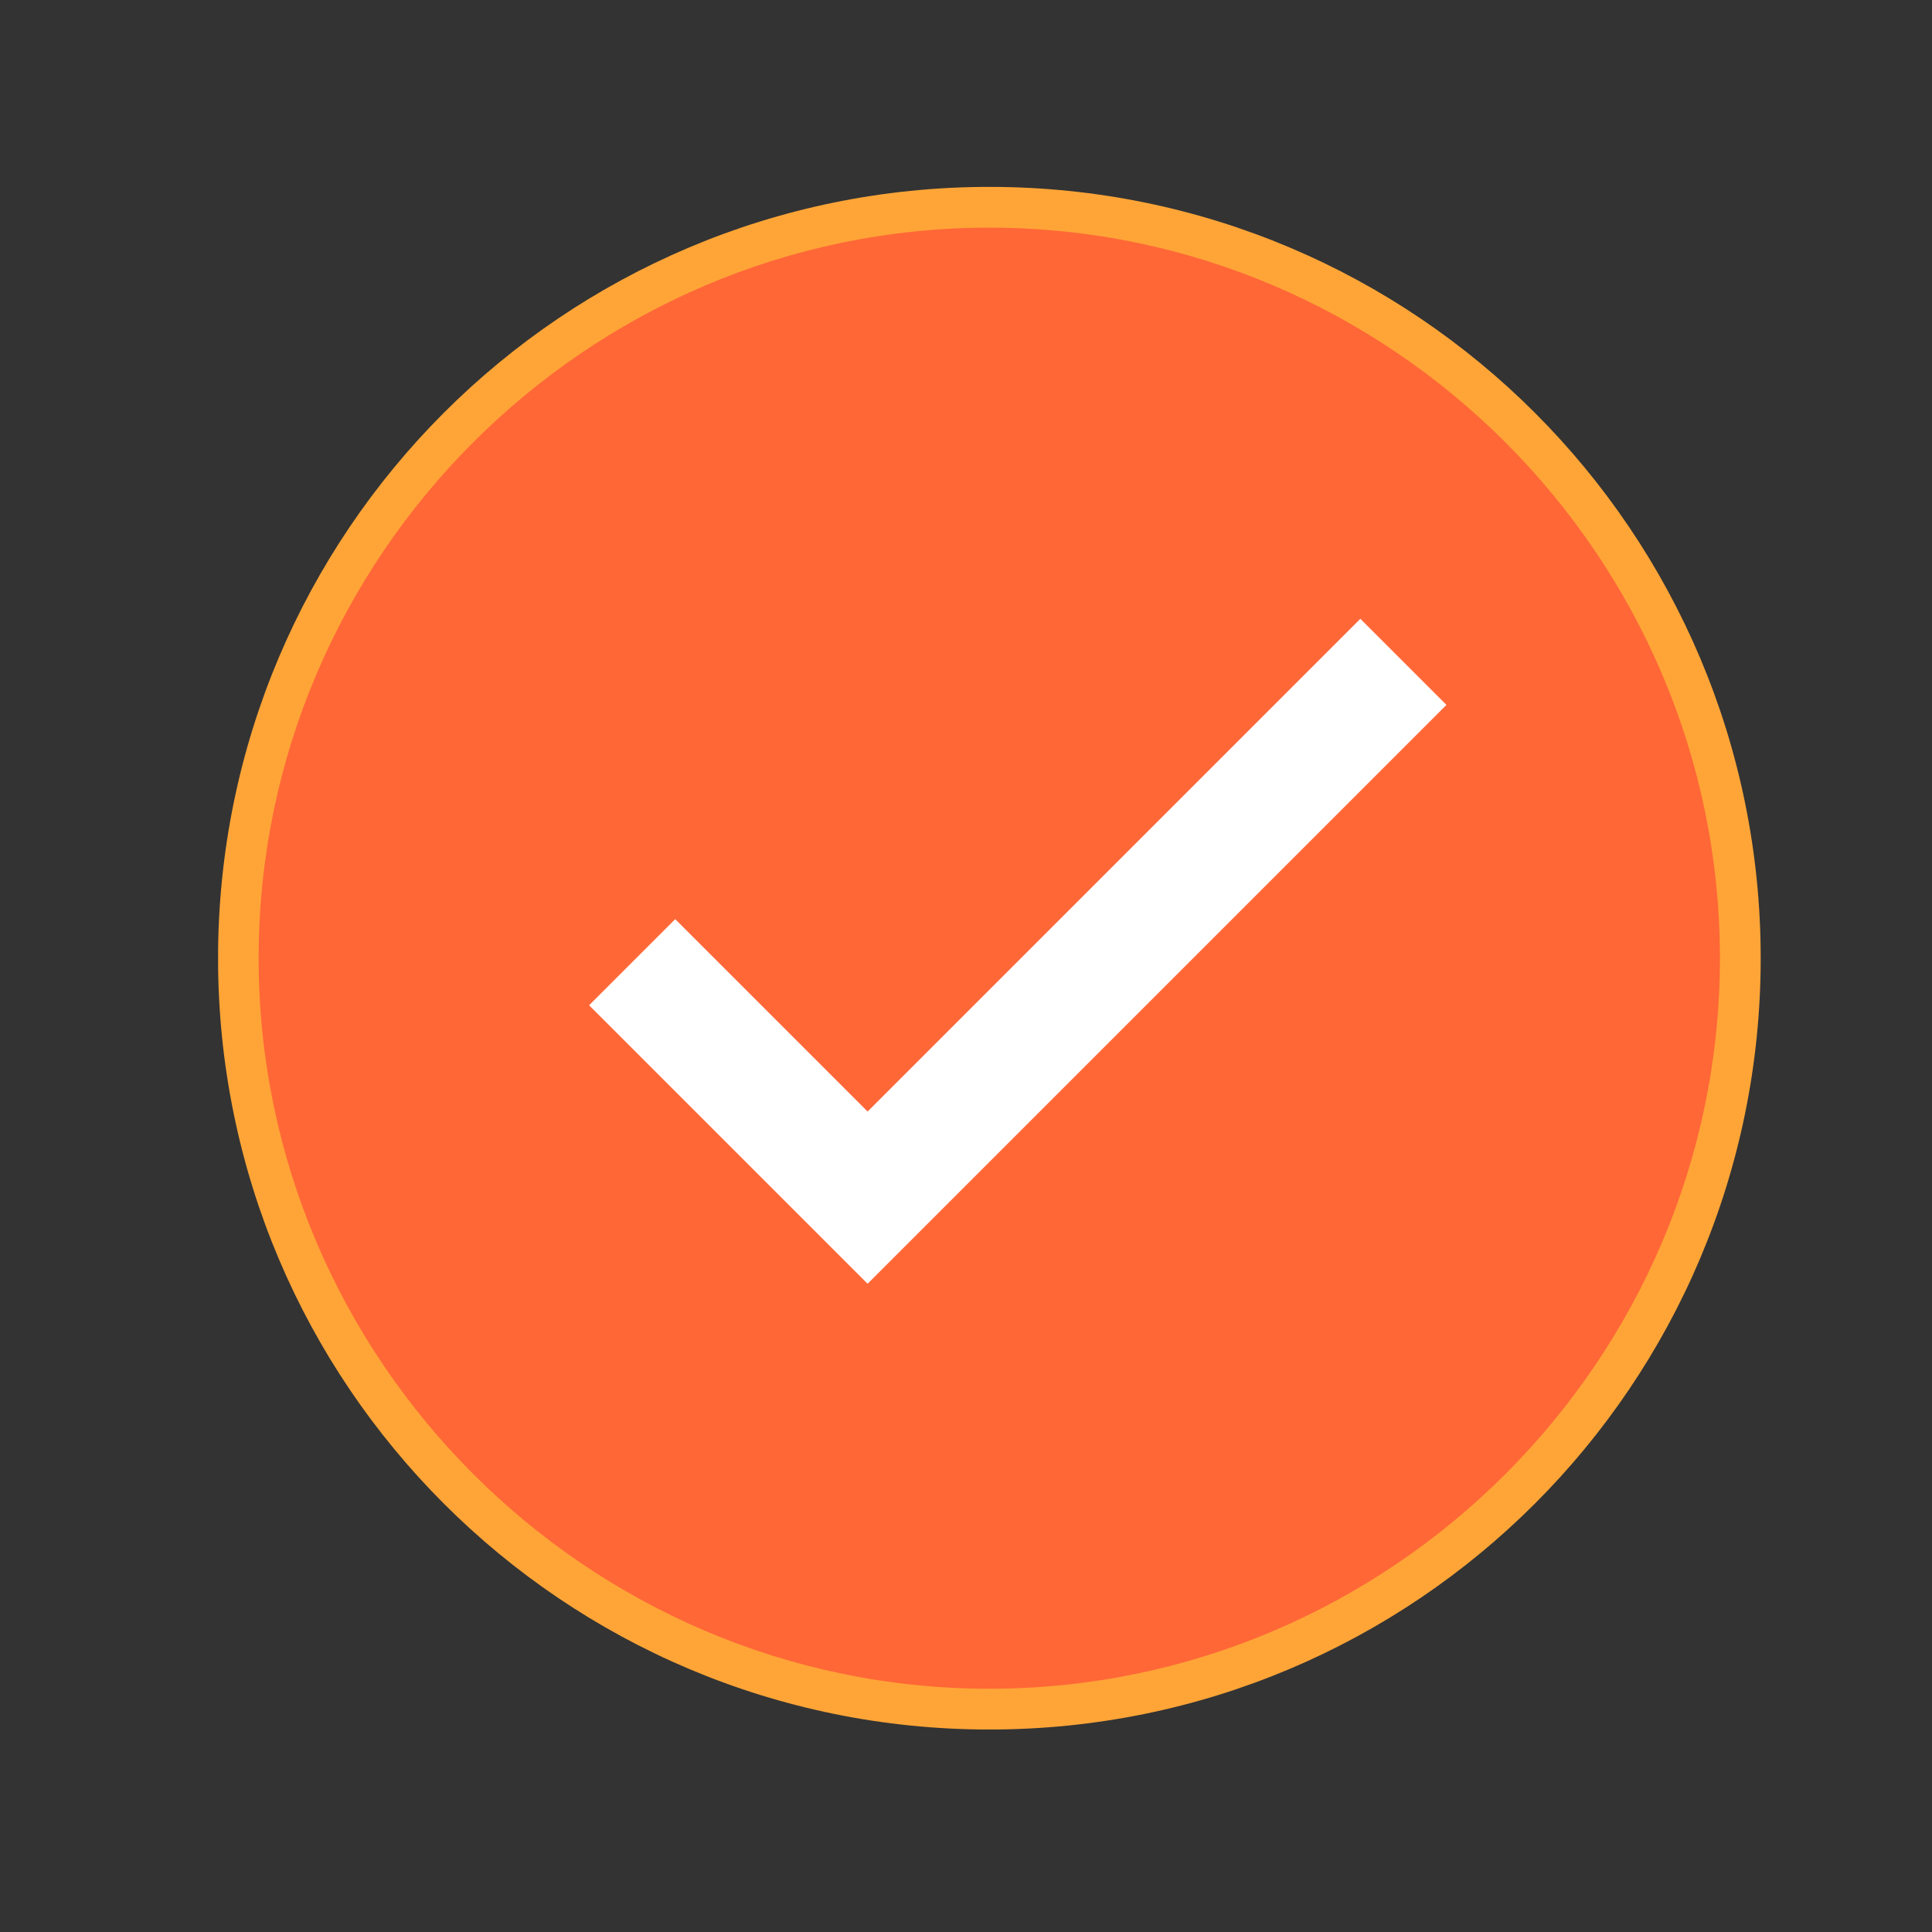
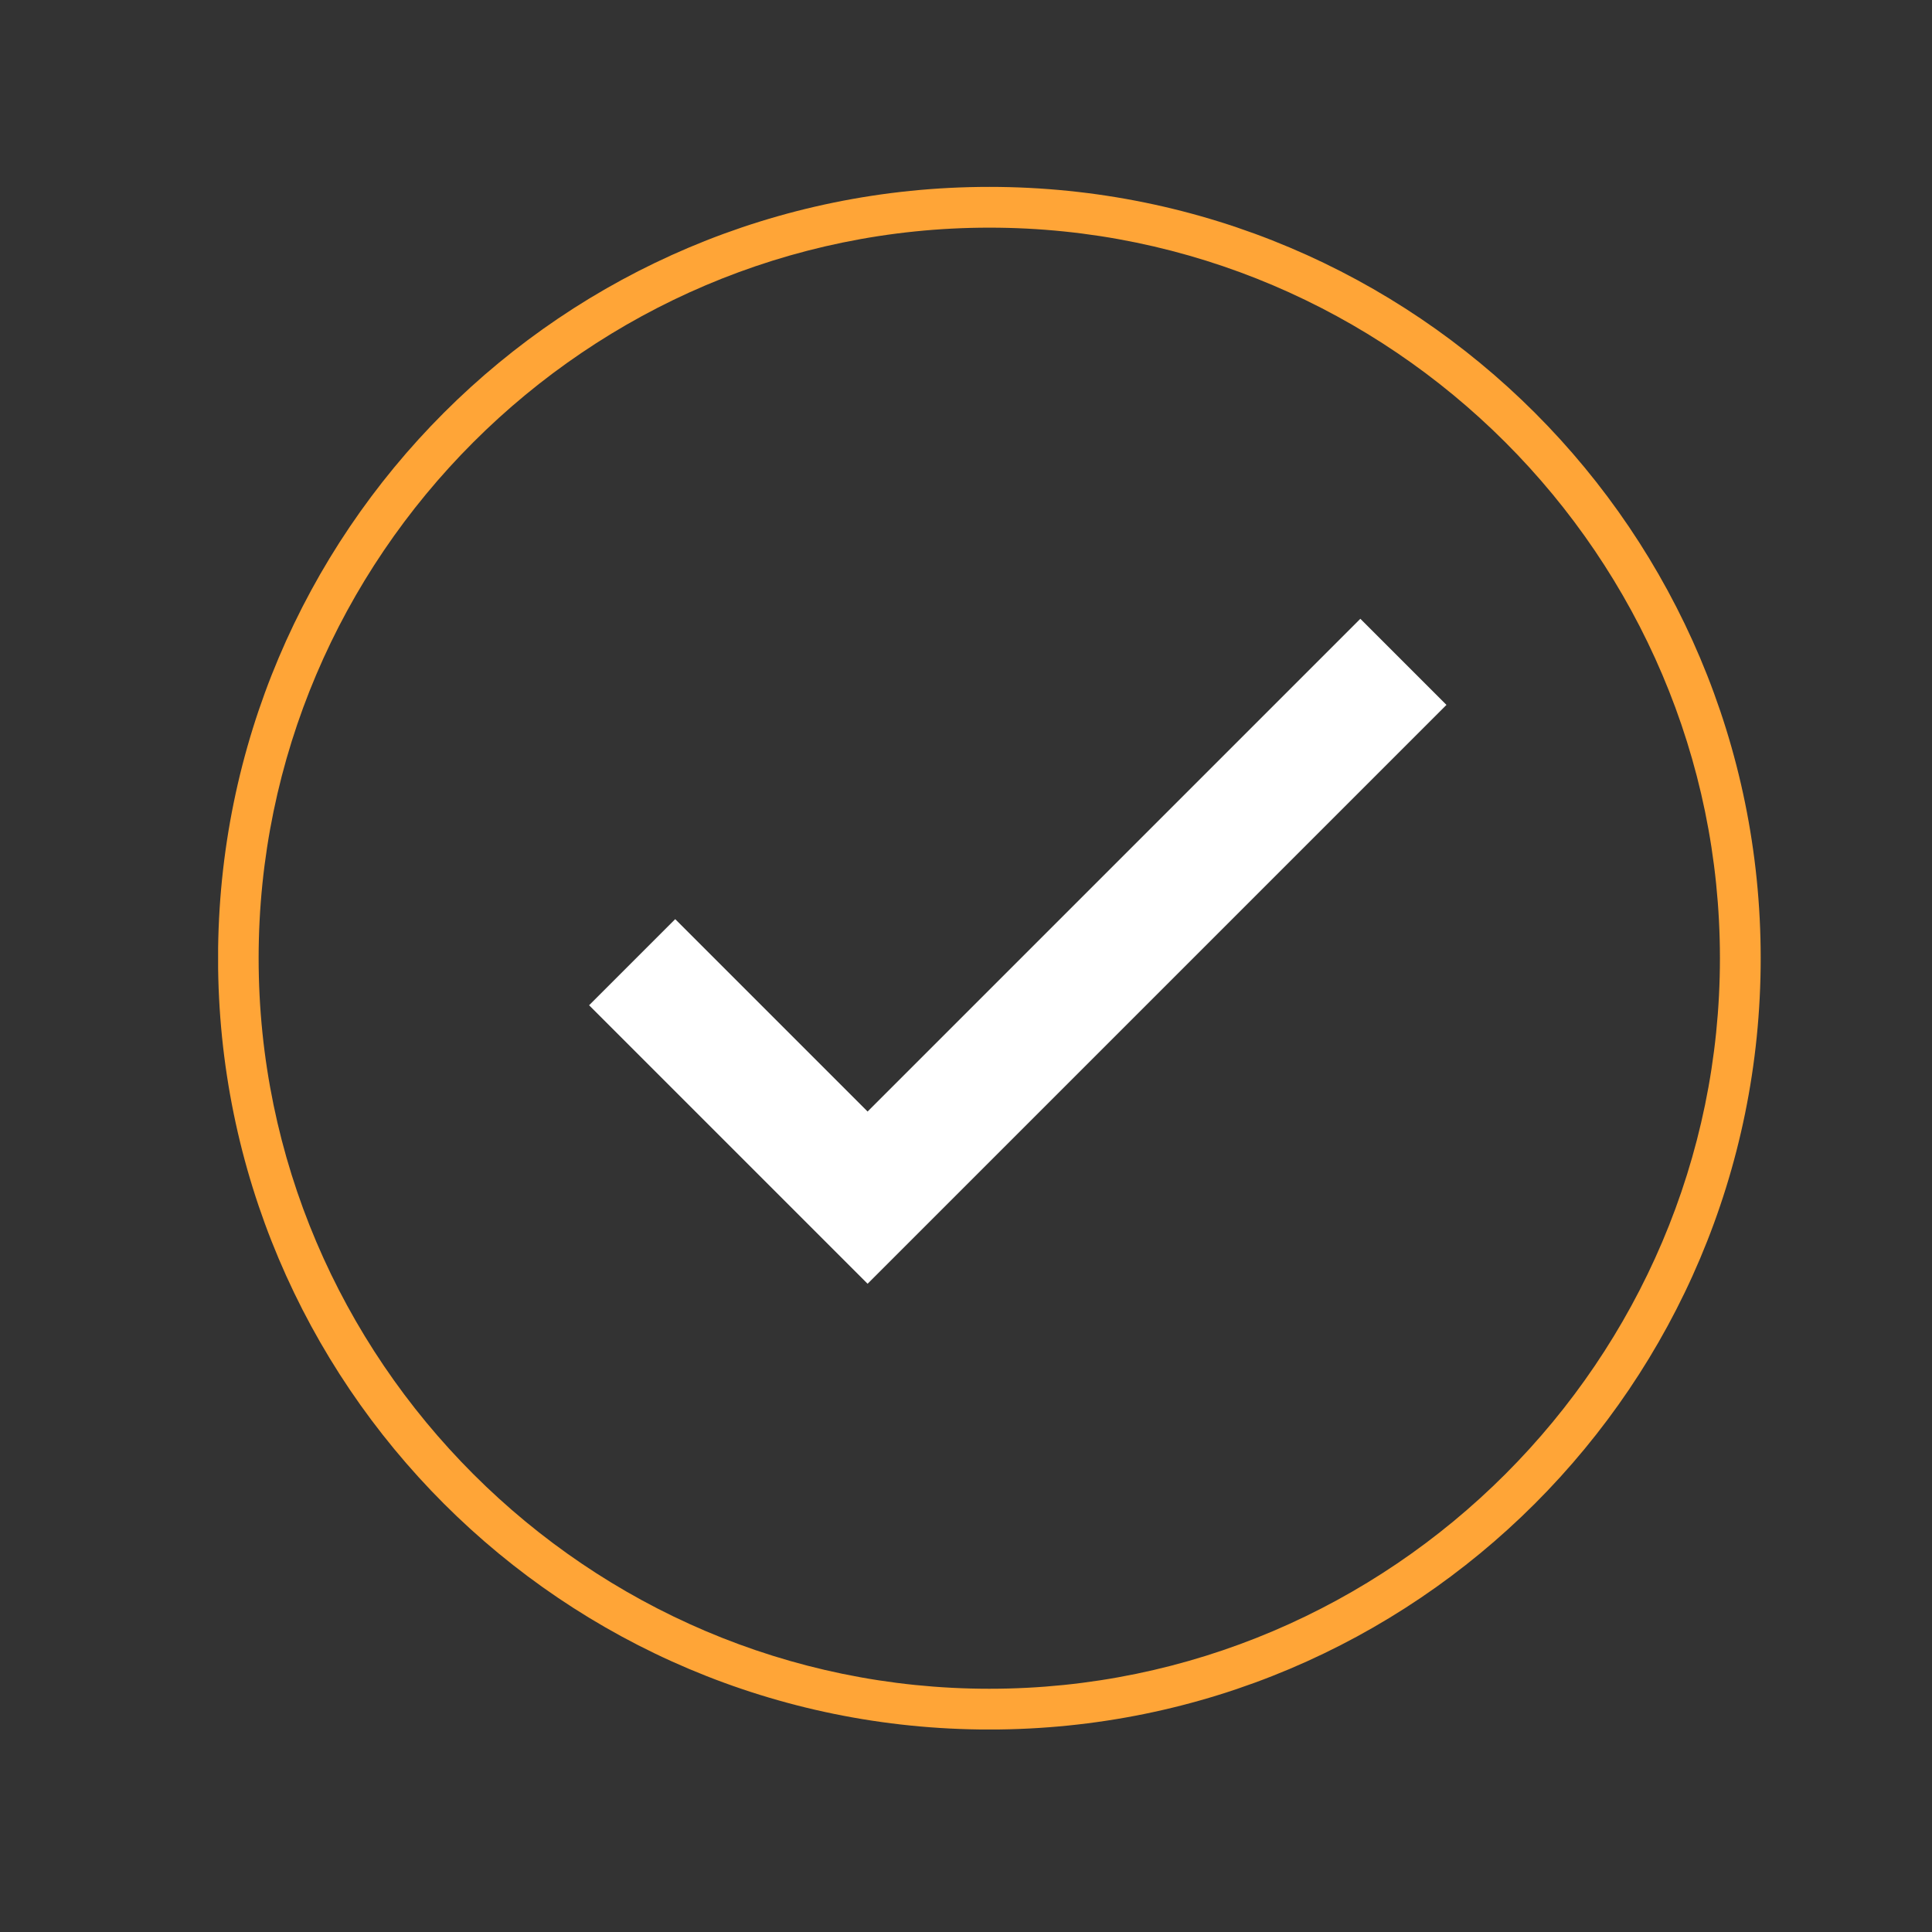
<svg xmlns="http://www.w3.org/2000/svg" width="40" zoomAndPan="magnify" viewBox="0 0 30 30" height="40" preserveAspectRatio="xMidYMid meet">
  <rect x="0" y="0" width="30" height="30" fill="#333333" stroke="none" />
  <defs>
    <clipPath id="A">
      <path d="M3.387 3H27.34v23.855H3.387zm0 0" clip-rule="nonzero" />
    </clipPath>
    <clipPath id="B">
      <path d="M3.387 2.902H27.34v23.953H3.387zm0 0" clip-rule="nonzero" />
    </clipPath>
  </defs>
  <g clip-path="url(#A)">
-     <path fill="#ff6737" d="M15.363 26.539c-6.43 0-11.66-5.23-11.66-11.66s5.23-11.66 11.66-11.66 11.66 5.23 11.66 11.66-5.23 11.66-11.66 11.66zm0 0" />
-   </g>
+     </g>
  <g clip-path="url(#B)">
    <path fill="#ffa537" d="M15.363 3.535c6.238 0 11.344 5.105 11.344 11.344s-5.105 11.344-11.344 11.344S4.016 21.117 4.016 14.879 9.121 3.535 15.363 3.535m0-.633c-6.617 0-11.977 5.359-11.977 11.977s5.359 11.977 11.977 11.977S27.34 21.496 27.34 14.879 21.98 2.902 15.363 2.902zm0 0" />
    <path fill="none" d="M9.816 14.941l3.656 3.656 8.32-8.32" stroke="#fff" stroke-miterlimit="10" stroke-width="1.891" />
  </g>
</svg>